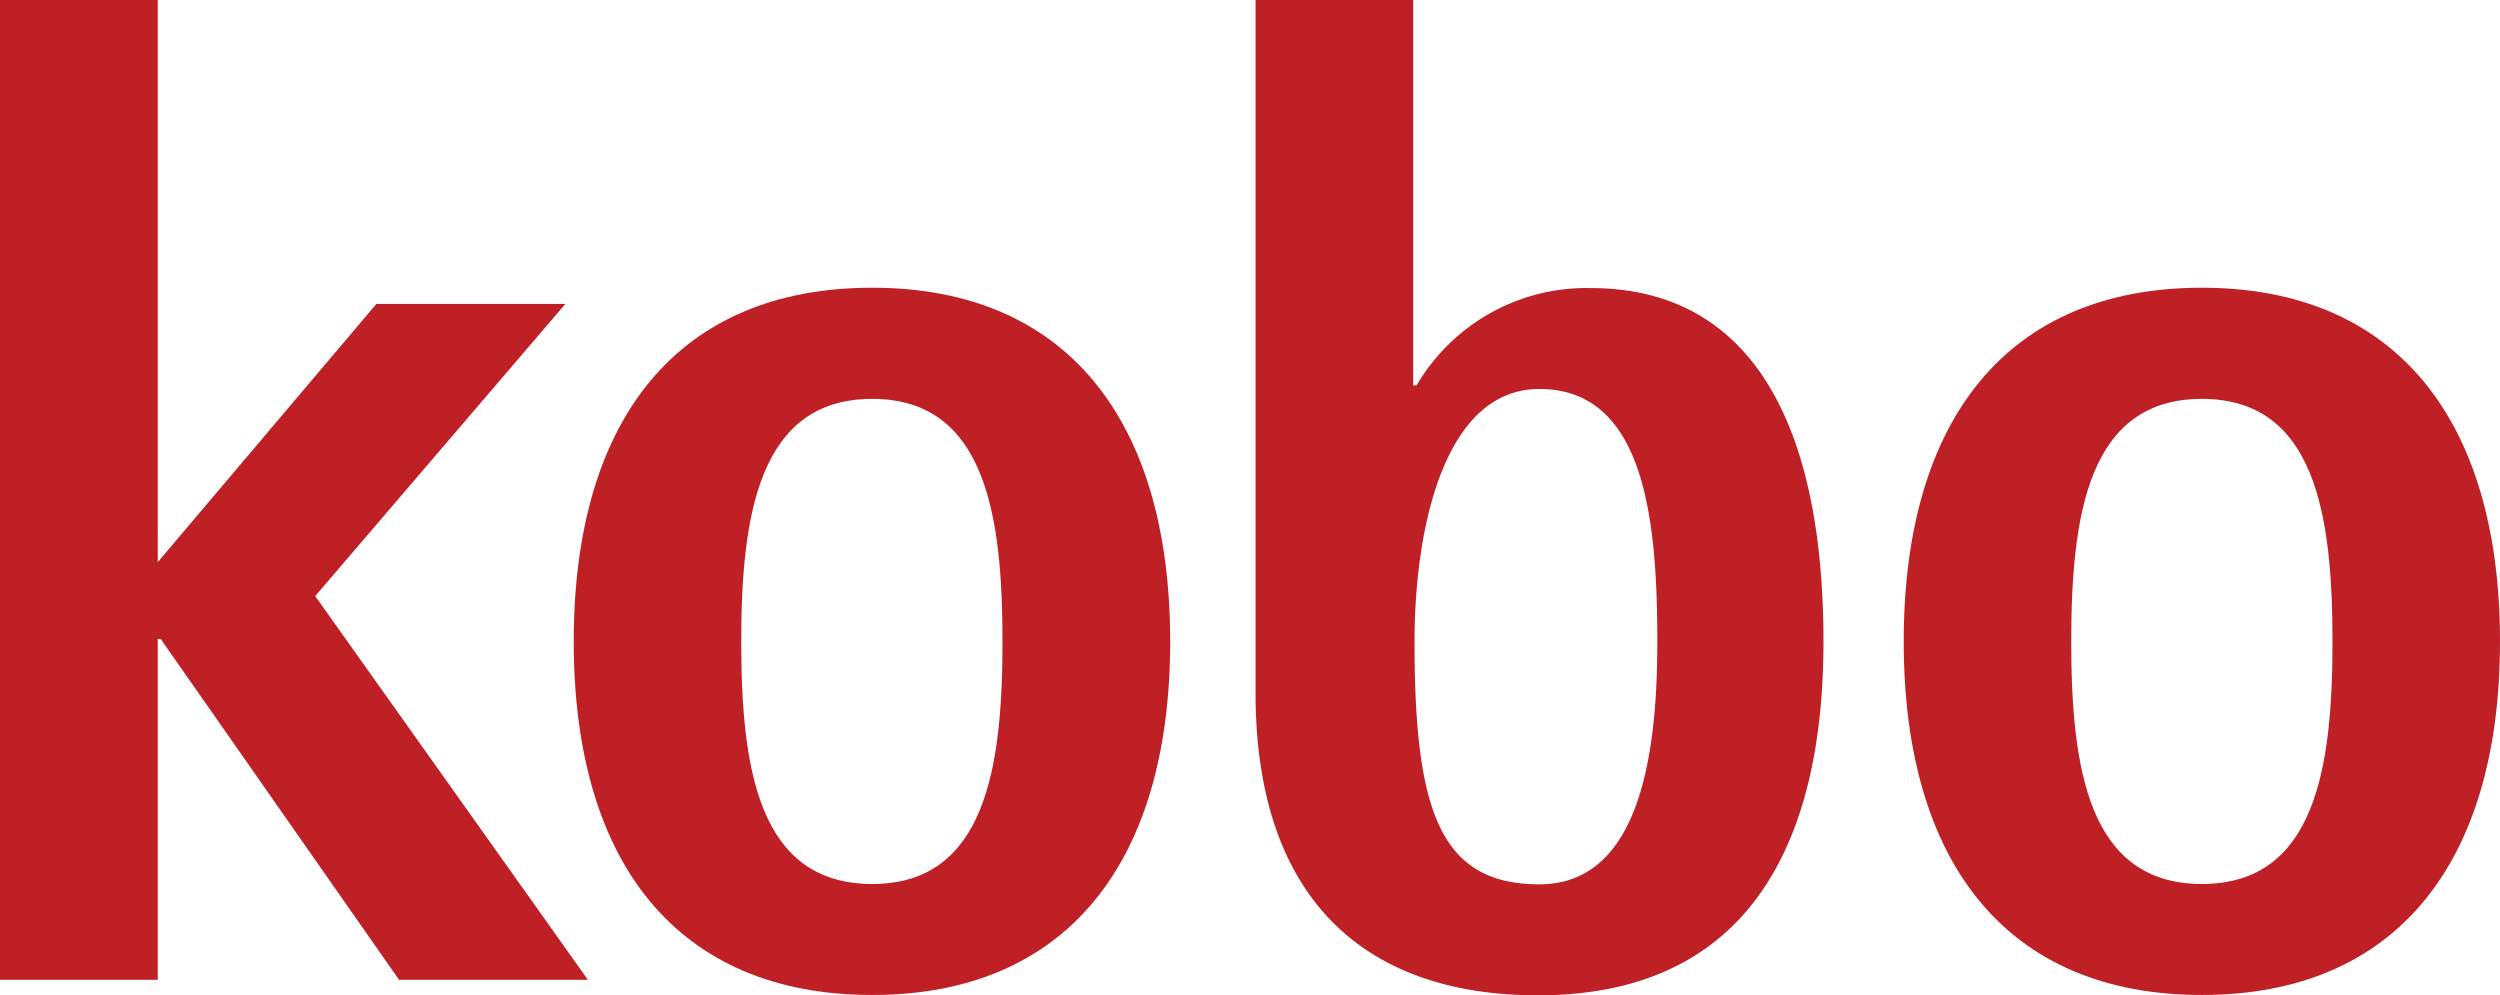
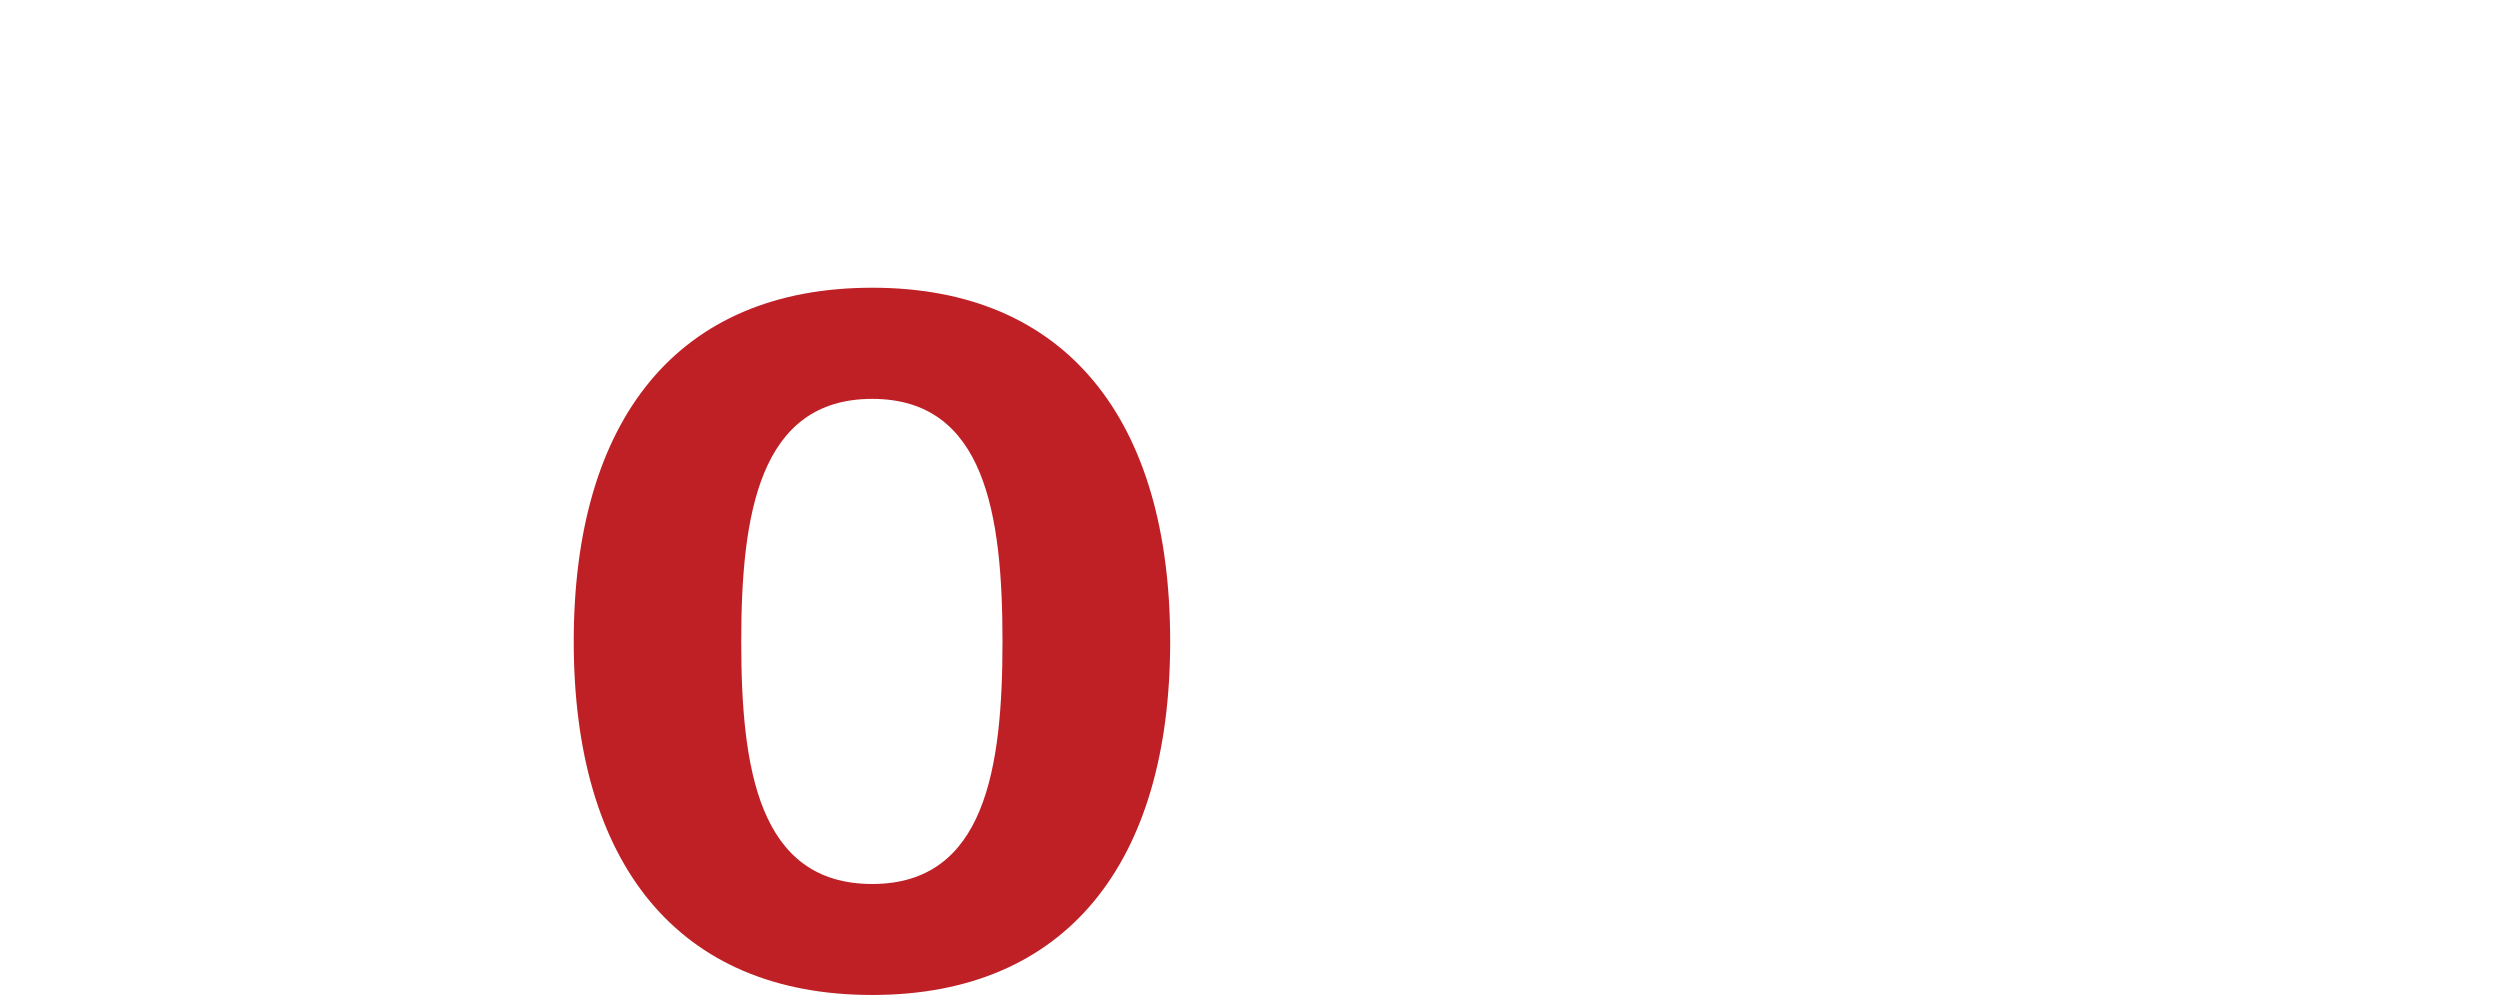
<svg xmlns="http://www.w3.org/2000/svg" width="146.41" height="58.29" data-name="Layer 1" viewBox="0 0 146.41 58.29">
  <defs>
    <style>.cls-1 {
        fill: #bf2026;
      }</style>
  </defs>
  <title>Rakuten-kobo-landscape</title>
  <g transform="translate(-269.85,-1.43)">
-     <path class="cls-1" d="m279.09 1.43v32.92l12.8-15.12h11.07l-14.65 17.11 15.97 22.47h-11.06l-13.96-19.96h-0.17v19.96h-9.24v-57.38z" fill="#bf2026" />
    <path class="cls-1" d="m303.45 39c0-13 6.08-20.72 17.48-20.72s17.45 7.77 17.45 20.72-6.07 20.7-17.45 20.7-17.48-7.7-17.48-20.7m17.48 14.2c6.63 0 7.63-6.8 7.63-14.2s-1-14.21-7.63-14.21-7.67 6.8-7.67 14.21 1 14.2 7.67 14.2" />
-     <path class="cls-1" d="m352.65 24h0.16a11.54 11.54 0 0 1 10.19-5.7c9.49 0 13.64 8.07 13.64 20.72 0 11-3.83 20.7-16.72 20.7-10.4 0-16.54-5.91-16.54-17.72v-40.57h9.23v22.57zm7.35 29.22c5.92 0 6.91-7.72 6.91-14.2 0-7.16-0.74-14.81-6.91-14.81-5.57 0-7.31 8.16-7.31 14.81 0 9.89 1.49 14.2 7.31 14.2" />
-     <path class="cls-1" d="m381.34 39c0-13 6.07-20.72 17.46-20.72s17.46 7.77 17.46 20.72-6.07 20.7-17.46 20.7-17.46-7.7-17.46-20.7m17.46 14.2c6.65 0 7.65-6.8 7.65-14.2s-1-14.21-7.65-14.21-7.65 6.8-7.65 14.21 1 14.2 7.65 14.2" />
  </g>
</svg>